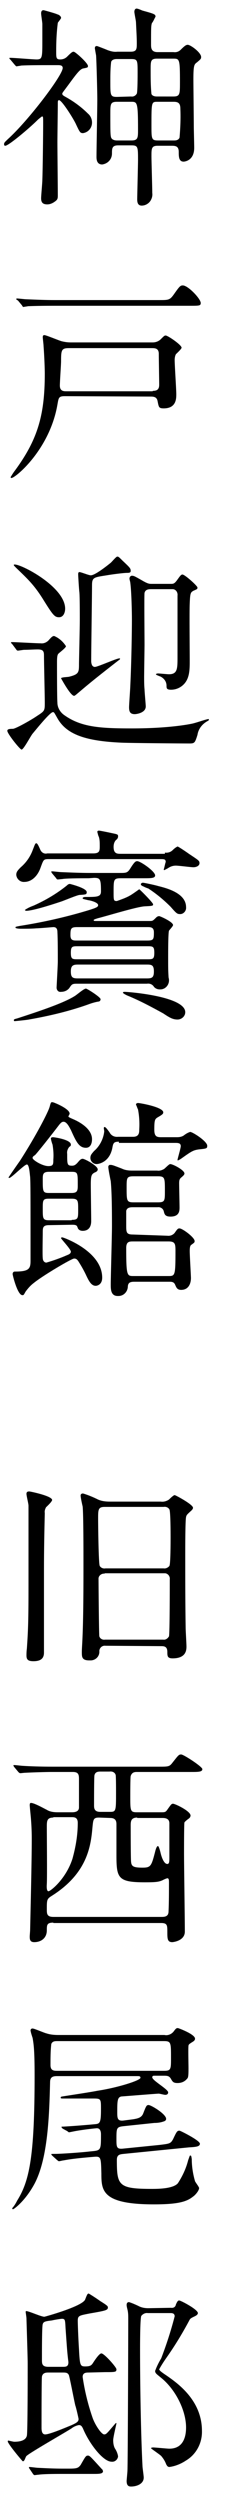
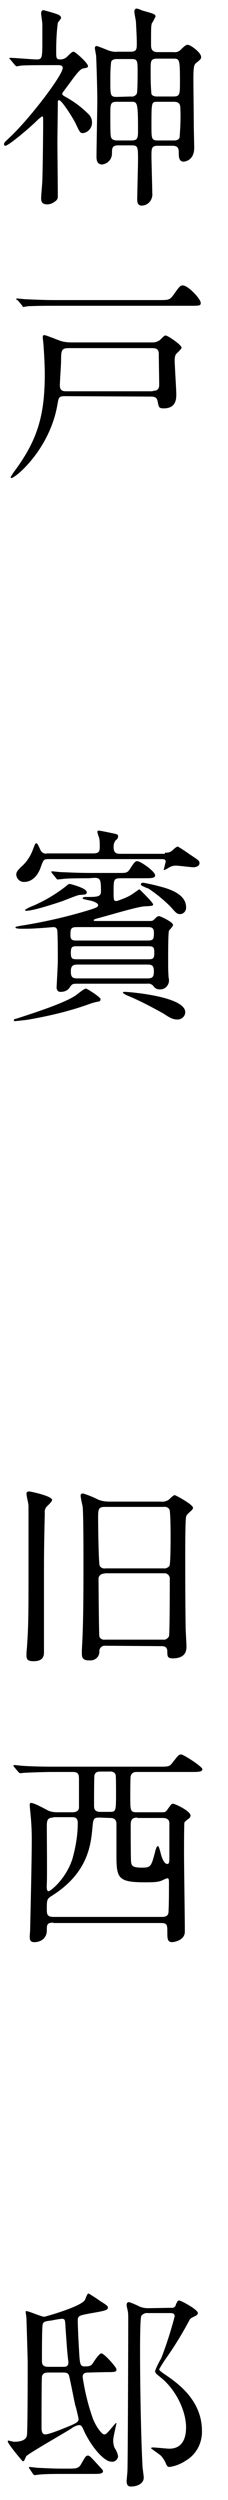
<svg xmlns="http://www.w3.org/2000/svg" version="1.1" id="レイヤー_1" x="0px" y="0px" viewBox="0 0 56 614" style="enable-background:new 0 0 56 614;" xml:space="preserve">
  <path d="M11.8,16c-1.5,0-4.8,0-6.6,0.1c-0.4,0.1-0.7,0.1-1.1,0.2c-0.2,0-0.3-0.2-0.5-0.4l-1-1.2c-0.2-0.2-0.3-0.3-0.3-0.4  c0-0.1,0.1-0.1,0.2-0.1c1,0,5.6,0.4,6.5,0.4c1.4,0,1.4-0.5,1.4-4.7V5.9c0-0.4-0.3-2.2-0.3-2.6s0.1-0.8,0.6-0.8c0.1,0,3.3,0.9,3.3,1  C14.5,3.6,15,4,15,4.4c0,0.2-0.7,1-0.8,1.2c-0.3,2.3-0.4,4.6-0.4,7c0,1.6,0,2,1,2c0.6,0,1.2-0.2,1.7-0.7c1.1-1.1,1.3-1.2,1.6-1.2  c0.4,0,3.5,2.8,3.5,3.5c0,0.4-0.1,0.4-1.1,0.6c-0.8,0.1-1.7,1.3-3.6,3.9c-1.4,1.9-1.6,2.1-1.6,2.3c0,0.3,0.1,0.4,0.8,0.8  c2,1.1,3.9,2.5,5.5,4.1c0.6,0.5,1,1.3,1,2.2c0,1.3-0.9,2.4-2.2,2.6c-0.7,0-0.8-0.2-1.7-2.1c-0.5-1.2-3.5-6-4.2-6  c-0.3,0-0.3,0.4-0.3,0.6c0,1.5-0.1,8.4-0.1,9.7c0,2.1,0.1,11.3,0.1,13.1c0,0.9-0.1,1.1-1,1.7c-0.5,0.3-1,0.5-1.6,0.5  c-1.2,0-1.5-0.6-1.5-1.5c0-0.7,0.3-3.8,0.3-4.5c0.1-2.6,0.2-11.5,0.2-13.9c0-1.6,0-1.7-0.3-1.7c-0.4,0.3-0.8,0.6-1.1,0.9  c-2,2-7.1,6.3-7.9,6.3c-0.2,0-0.3-0.1-0.3-0.4c0-0.4,0.3-0.6,0.9-1.2c5-4.5,13.5-15.7,13.5-17.5c0-0.7-0.7-0.7-1.2-0.7L11.8,16z   M38.7,35.8c-1.5,0-1.5,0.7-1.5,2.6c0,1.2,0.2,7.6,0.2,9c0.1,0.7-0.1,1.4-0.5,2c-0.5,0.7-1.3,1.1-2.1,1.1c-1.1,0-1.1-1.1-1.1-1.6  c0-0.7,0.2-8.6,0.2-9.5c0-3.3,0-3.7-1.6-3.7H29c-1.5,0-1.5,0.8-1.5,2c0,1.4-1,2.5-2.4,2.7c-1.4,0-1.4-1.4-1.4-1.9  c0-2,0.2-11.8,0.2-14.1c0-1.9-0.2-9.4-0.3-10.8c-0.1-0.5-0.2-1.1-0.3-1.7c0-0.2,0-0.6,0.5-0.6c0.1,0,2.4,0.9,2.6,1  c0.8,0.3,1.6,0.5,2.4,0.4h3.3c1.5,0,1.5-0.7,1.5-2.1c0-1.4-0.1-2.9-0.2-5.1c0-0.4-0.4-2.2-0.4-2.6c0-0.3,0.1-0.8,0.6-0.8  c0.5,0.1,0.9,0.3,1.4,0.5c2.9,0.8,3.2,0.9,3.2,1.5c-0.3,0.5-0.5,1.1-0.9,1.6c-0.2,0.7-0.2,1.2-0.2,5.2c0,0.8,0,1.9,1.6,1.9h3.9  c0.7,0.1,1.3-0.1,1.8-0.6c0.9-0.9,1.3-1.2,1.7-1.2c0.7,0,3.3,1.9,3.3,3c0,0.5-0.2,0.6-1,1.3c-0.7,0.5-0.9,0.7-0.9,4.2  c0,1.6,0.1,9.7,0.1,11.6c0,0.7,0.1,4.4,0.1,5.2c0,3.2-2.4,3.4-2.6,3.4c-1.2,0-1.2-1.3-1.2-2.4c0-1.4-0.8-1.5-1.7-1.5L38.7,35.8z   M32.2,23.7c0.6,0.1,1.1-0.2,1.4-0.7c0.2-0.4,0.2-4.5,0.2-5.1c0-3.1,0-3.4-1.6-3.4h-3.5c-0.5,0-1.2,0.1-1.4,0.7  c-0.2,1.6-0.2,3.3-0.2,4.9c0,3.3,0,3.7,1.6,3.7L32.2,23.7z M28.7,25c-1.6,0-1.6,0.6-1.6,3c0,5.1,0,5.7,0.4,6.1  c0.3,0.3,0.8,0.4,1.2,0.4h3.6c1.6,0,1.6-0.7,1.6-2.7c0-6.8-0.2-6.8-1.7-6.8L28.7,25z M42.6,23.7c1.6,0,1.6-0.6,1.6-3.5  c0-5.8-0.1-5.8-1.7-5.8h-3.9c-1.6,0-1.6,0.6-1.6,2.7c0,2,0,4,0.2,6c0.3,0.6,1.1,0.6,1.4,0.6L42.6,23.7z M38.7,25  c-1.5,0-1.5,0-1.5,5.8c0,3.3,0,3.7,1.6,3.7h3.9c0.4,0,1.1,0,1.4-0.7c0.2-2.4,0.3-4.7,0.2-7.1c0-1.3-0.5-1.7-1.6-1.7L38.7,25z" />
  <path d="M15.9,97.3c-1.5,0-1.5,0.4-1.8,2.1c-1.9,11-10.3,18-11.3,18c-0.1,0-0.2-0.1-0.2-0.2c0.3-0.5,0.6-1,0.9-1.4  c5.7-7.7,7.5-13.7,7.5-24c0-1.2-0.1-4.1-0.3-6.8c0-0.4-0.2-1.9-0.2-2.2s0.1-0.5,0.4-0.5c0.4,0,3.5,1.3,4.2,1.5  c0.8,0.2,1.5,0.3,2.3,0.3h20.1c0.8,0,1.5-0.3,2-0.8c0.8-0.8,0.9-0.9,1.2-0.9c0.5,0,3.9,2.3,3.9,3c0,0.3-1.2,1.4-1.4,1.6  c-0.2,0.4-0.3,0.9-0.3,1.4c0,1.3,0.4,7.2,0.4,8.4c0,1.1,0,3.5-3.1,3.5c-1.2,0-1.2-0.3-1.5-1.8c-0.2-1.1-1.1-1.1-1.7-1.1L15.9,97.3z   M39.1,73.7c2.3,0,2.6,0,3.6-1.4c1.4-2,1.6-2.2,2.2-2.2c1.3,0,4.4,3.3,4.4,4.3c0,0.7-0.3,0.7-2.7,0.7H13.4c-4.6,0-6.1,0.1-6.5,0.1  c-0.4,0.1-0.8,0.1-1.1,0.2c-0.2,0-0.3-0.2-0.4-0.4l-1-1.2C4,73.6,4,73.5,4,73.5c0-0.1,0-0.1,0.1-0.2c0,0,0,0,0,0  c0.4,0,2,0.2,2.3,0.2c2.5,0.1,4.7,0.2,7.1,0.2H39.1z M37.5,96c1,0,1.6-0.3,1.6-1.5c0-1.1-0.1-6.4-0.1-7.6c0-1.4-1-1.4-1.7-1.4H16.9  c-1.8,0-1.9,0.5-1.9,3.2c0,0.9-0.3,5-0.3,6c0,1.4,1,1.4,1.6,1.4H37.5z" />
-   <path d="M3,158.2c-0.3-0.3-0.3-0.3-0.3-0.4c0-0.1,0.2-0.1,0.2-0.1c1,0,6,0.3,7.1,0.3c0.7,0.1,1.4-0.2,1.9-0.7c0.7-0.8,1-1.1,1.4-1.1  c1.2,0.5,2.2,1.4,2.9,2.5c0,0.4-1.5,1.5-1.8,1.8c-0.2,0.2-0.4,0.4-0.4,2.1c0,1.8,0,8.7,0.1,10c0,1.1,0.6,2.2,1.5,2.9  c4.2,3.1,8.9,3.4,16.8,3.4c9.8,0,15.1-1.2,15.3-1.3c0.8-0.2,3.1-1,3.5-1c0.1,0,0.1,0.1,0.1,0.2c0,0.1,0,0.1-0.5,0.4  c-1.2,0.7-2.1,1.9-2.3,3.3c-0.6,1.9-0.7,2.1-1.9,2.1c-2.2,0-14.7-0.1-16.8-0.2c-9-0.4-13.5-2.1-15.7-6c-0.8-1.4-0.8-1.5-1.1-1.5  c-0.7,0-4,4.1-5,5.3c-0.5,0.6-2.2,3.9-2.7,3.9c-0.4,0-3.5-3.9-3.5-4.6c0-0.4,0.4-0.5,1.4-0.5c0.8-0.1,4.5-2.2,5.8-3.1  c2-1.3,2-1.3,2-3.4c0-1.7-0.2-9.8-0.2-11.6c0-1-0.3-1.4-1.5-1.4c-1,0-2.3,0.1-3.4,0.1c-0.2,0-1.3,0.2-1.5,0.2  c-0.2,0-0.3-0.1-0.5-0.4L3,158.2z M16,149.5c0,0.9-0.4,2.1-1.5,2.1c-1.1,0-1.5-0.5-4.1-4.7c-2.1-3.3-3.6-4.7-6.4-7.4  c-0.4-0.4-0.7-0.7-0.6-0.8C4.2,138,16,143.9,16,149.5z M23.3,163.8c0.7,0,5.3-2.1,6-2.1c0.1,0,0.2,0,0.2,0.1  c-0.1,0.2-0.2,0.3-0.4,0.4c-5,3.9-7,5.5-9.8,7.9c-0.5,0.4-0.9,0.8-1.1,0.8c-0.8,0-2.7-3.4-3.2-4.3c0-0.3,1.7-0.3,2-0.4  c2.4-0.6,2.4-1.1,2.4-3.2c0-0.5,0.2-9,0.2-10.7c0-1.5,0-5.6-0.1-6.8c-0.1-0.7-0.3-4.1-0.3-4.4c0-0.2,0-0.6,0.3-0.6  c0.4,0,2.3,0.8,2.8,0.8c1.1,0,4.3-2.6,4.8-3c0.3-0.2,1.4-1.6,1.7-1.6c0.3,0,0.4,0.1,1.3,1c1.8,1.7,2,1.9,2,2.5  c0,0.4-0.2,0.5-0.9,0.5c-0.9,0-3.9,0.4-5,0.6c-3.2,0.5-3.6,0.5-3.6,2.5c0,2.6-0.2,15.6-0.2,18.6c0,0.3,0.1,1,0.4,1.2  C23,163.8,23.2,163.8,23.3,163.8z M42,143.4c0.5,0,0.8,0,1.4-0.8s1-1.5,1.4-1.5c0.6,0,3.7,2.8,3.7,3.2c0,0.4-0.1,0.4-1,0.8  c-0.7,0.4-0.8,0.6-0.9,3.1c-0.1,2,0,11.9,0,14c0,2.3,0,4.6-1.7,6.1c-0.8,0.7-1.8,1.1-2.9,1.1c-1.1,0-1.1-0.4-1.1-1  c0-0.9-0.5-1.7-1.4-2.2c-0.2-0.1-1.2-0.4-1.2-0.6c0-0.1,0.3-0.2,0.5-0.2c0.4,0,2.3,0.2,2.7,0.2c2.1,0,2.1-1.4,2.1-4.2v-15.1  c0.1-0.7-0.3-1.5-1.1-1.6c-0.2,0-0.3,0-0.5,0h-4.9c-0.9,0-1.4,0.2-1.6,0.9c-0.1,0.5,0,10.8,0,12.8c0,0.8-0.1,7-0.1,7.8  s0,2.2,0.1,3.1c0,0.6,0.3,3.7,0.3,4.2c0,1.6-2.3,1.9-2.7,1.9c-1.2,0-1.4-0.7-1.4-1.7c0-0.7,0.3-4.7,0.3-5.2  c0.3-6.2,0.4-13.9,0.4-16.3c0-1.7-0.1-6.9-0.4-9.1c0-0.2-0.2-0.7-0.2-1c0-0.4,0.3-0.7,0.6-0.7c0.5,0,0.8,0.2,2.4,1.1  c1.5,0.9,1.9,0.9,2.4,0.9L42,143.4z" />
  <path d="M7.1,250.4c-0.4,0.1-3.4,0.4-3.5,0.4c-0.1,0-0.2-0.1-0.2-0.2c0-0.3,0.2-0.3,0.9-0.5c4.9-1.6,11.3-3.7,14.1-5.5  c0.5-0.3,2.2-1.8,2.7-1.8c0.3,0,3.6,2.1,3.6,2.6c0,0.5-0.4,0.6-0.6,0.6c-0.6,0.1-1.3,0.3-1.9,0.5C17.3,248.3,12.2,249.5,7.1,250.4z   M21.8,215.7c-4.6,0-6.1,0.1-6.5,0.2c-0.2,0-0.9,0.1-1.1,0.1c-0.2,0-0.3-0.1-0.4-0.3l-1-1.2c-0.2-0.3-0.2-0.3-0.2-0.4  s0.1-0.1,0.2-0.1c0.3,0,1.9,0.2,2.3,0.2c2.5,0.1,4.7,0.2,7.1,0.2h7.2c1.6,0,1.9,0,2.6-1.1c1-1.6,1.3-1.8,1.7-1.8  c0.8,0,4.4,2.5,4.4,3.5c0,0.7-1,0.7-2.8,0.7h-5.6c-1.8,0-1.8,0.3-1.8,3.4c0,2,0,2.2,0.8,2.2c1.1-0.4,2.3-0.8,3.3-1.4  c0.4-0.2,2.2-1.5,2.2-1.5c0.1,0,3.4,3.3,3.4,3.7s-0.2,0.4-2.1,0.5c-1.9,0.1-9.7,2.5-11.4,2.9c-0.3,0.1-1.1,0.3-1.1,0.5  c0,0.2,0.3,0.2,0.5,0.2h13.2c0.8,0,0.8,0,1.7-0.9c0.2-0.2,0.5-0.3,0.7-0.3c0.2,0,3.4,1.4,3.4,2.2c0,0.3-0.9,1.2-1,1.4  c-0.2,0.6-0.2,5.4-0.2,6.4c0,2.9,0,3.2,0.1,5c0,0.1,0.1,0.4,0.1,0.6c0.1,1.3-0.9,2.4-2.1,2.4c-0.1,0-0.1,0-0.2,0  c-0.6,0-1.2-0.3-1.5-0.8c-0.4-0.5-1-0.7-1.6-0.6H18.8c-1.1,0-1.2,0.2-1.8,1.1c-0.5,0.6-1.2,0.9-2,0.9c-0.6,0.1-1-0.3-1.1-0.9  c0-0.1,0-0.2,0-0.2c0-0.2,0.3-5.4,0.3-6.4c0-2,0-5.4-0.1-7.2c0-1.1-0.6-1.2-1-1.2c-0.1,0-3.5,0.3-4.2,0.3c-1,0.1-2.6,0.1-3.7,0.1  c-0.2,0-1.4,0-1.4-0.3c0-0.2,0.1-0.2,1.1-0.4c5.1-0.8,10.1-1.9,15-3.3c3.8-1.1,4.2-1.3,4.2-1.8c0-0.7-2.1-1.2-2.4-1.2  c-1.2-0.3-1.4-0.3-1.4-0.5s0.4-0.3,0.6-0.3c3,0,3.9,0,3.9-1.4c0-3-0.2-3.3-1.7-3.3L21.8,215.7z M40.5,209.4c0.7,0.1,1.4-0.1,1.9-0.6  c0.4-0.4,0.8-0.7,1.2-0.9c0.2,0,2.4,1.5,2.8,1.8c2.4,1.6,2.6,1.7,2.6,2.3c0,0.6-0.7,1-1.5,1c-0.6,0-3.6-0.4-4.3-0.4  c-0.7,0-1.3,0.2-1.9,0.6c-0.3,0.2-0.6,0.3-0.9,0.5c-0.1,0-0.1,0-0.2-0.1c0,0,0,0,0,0c0.2-0.6,0.3-1.3,0.5-1.9c0-0.7-0.4-0.7-1.3-0.7  H12c-1.3,0-1.3,0.1-2,2c-0.7,2.1-2.2,3.6-4,3.6c-1,0.1-1.9-0.7-2-1.7c0,0,0-0.1,0-0.1c0-0.6,0.3-1,1.1-1.8c1.4-1.2,2.4-2.7,3-4.4  c0.3-0.7,0.5-1.5,0.8-1.5s0.6,0.7,1,1.6c0.3,0.7,1,1.1,1.7,0.9h11.3c1.6,0,1.6-0.7,1.6-1.8c0-0.8,0-1.5-0.2-2.2  c-0.2-0.4-0.3-0.9-0.4-1.3c0-0.2,0.2-0.3,0.4-0.3c0.2,0,2.2,0.4,3.1,0.6c1.4,0.3,1.6,0.3,1.6,0.8c0,0.4-0.2,0.7-0.5,0.9  c-0.4,0.4-0.6,1-0.6,1.7c0,1.7,0.9,1.7,1.8,1.7H40.5z M15.1,221.4c-4.2,1.4-7.4,2.3-8.7,2.3c-0.1,0-0.2-0.1-0.3-0.2  c0.7-0.5,1.4-0.8,2.2-1.1c2.9-1.3,5.6-2.9,8.1-4.9c0.4-0.4,0.6-0.4,0.8-0.4c0,0,4.1,1,4.1,2c0,0.6-0.2,0.6-1.8,0.7  C18.8,219.9,15.7,221.2,15.1,221.4z M18.9,227.7c-1.5,0-1.6,0.4-1.6,2c0,1.3,0.7,1.3,1.6,1.3h17.3c1.5,0,1.6-0.3,1.6-2  c0-1.3-0.8-1.3-1.6-1.3H18.9z M19.1,232.4c-1.3,0-1.7,0-1.7,1.6c0,1.6,0.4,1.6,1.7,1.6h17.1c1.3,0,1.7,0,1.7-1.6  c0-1.6-0.4-1.6-1.7-1.6H19.1z M19.1,236.9c-1.2,0-1.7,0.3-1.7,1.7c0,1.5,0.5,1.7,1.7,1.7h17c1.2,0,1.7-0.2,1.7-1.7s-0.5-1.7-1.6-1.7  H19.1z M31.5,244.6c-0.3-0.1-1.3-0.6-1.3-0.8c0-0.2,0.3-0.2,0.4-0.2c1,0,14.9,1.1,14.9,5c0,1-0.9,1.8-1.9,1.8c0,0,0,0,0,0  c-1.2,0-2-0.5-3.5-1.5C37.2,247.3,34.4,245.8,31.5,244.6L31.5,244.6z M35.2,217.7c-0.3-0.1-0.6-0.3-0.6-0.5c0-0.2,0.2-0.4,0.5-0.4  c0,0,0,0,0,0c0.3,0,3.1,0.6,3.7,0.8c2,0.5,6.9,1.7,6.9,5.2c0.1,0.8-0.5,1.6-1.3,1.7c-0.1,0-0.1,0-0.2,0c-0.7,0-0.9-0.2-2.3-1.8  c-1.7-1.7-3.5-3.2-5.5-4.5C36,218.1,35.6,217.9,35.2,217.7L35.2,217.7z" />
-   <path d="M12,300.9c-1.5,0-1.5,0.7-1.5,1.8c0,1-0.1,5.5,0,6.3c0,0.5,0.3,1.1,0.9,1.1c1.7-0.5,3.4-1.1,5-1.8c0.5-0.2,1-0.4,1-0.9  c0-0.6-2.4-3.1-2.4-3.3c0-0.2,0.2-0.2,0.3-0.2c0.3,0,9.8,3.4,9.8,9.9c0,1.7-1.2,2-1.6,2c-1,0-1.6-1-2.3-2.5c-0.6-1.3-1.3-2.5-2-3.6  c-0.3-0.4-0.5-0.6-1-0.6c-0.6,0-7.7,4.2-9.9,6c-0.8,0.6-1.4,1.3-2,2.1c-0.5,0.9-0.5,0.9-0.8,0.9c-1.2,0-2.4-4.9-2.4-5.2  c0-0.3,0.2-0.6,0.5-0.6c0,0,0.1,0,0.1,0c3.4,0,3.8-0.7,3.8-2.6c0-17,0-19-0.1-20.7c-0.1-0.6-0.2-3-0.8-3c-0.6,0-3.8,3.3-4.3,3.3  c-0.1,0-0.2,0-0.2-0.1c0-0.1,2.3-3.4,2.8-4.1c4.1-6.4,7-12.1,7.3-13.3c0.3-1.1,0.3-1.1,0.7-1.1c0.3,0,4.2,1.6,4.2,2.8  c0,0.2-0.3,0.6-0.3,0.7c0,0.2,0.8,0.5,1,0.6c1.2,0.5,4.8,2.2,4.8,5c0,0.9-0.3,2.1-1.5,2.1c-1.7,0-2.4-1.5-3.7-4.4  c-0.2-0.3-0.9-2-1.8-2c-0.4,0-0.7,0.3-1.1,0.8c-1.9,2.5-5.3,6.8-5.9,7.4C8.1,284,8,284.2,8,284.4c0,0.5,2.4,2,3.9,2  c1.2,0,1.2-0.5,1.2-1.6c0.1-1.3,0-2.5-0.2-3.7c-0.1-0.2-0.4-1.2-0.4-1.5c0-0.1,0.1-0.3,0.5-0.3c0.4,0,4.4,0.6,4.4,1.8  c0,0.3,0,0.3-0.4,0.6c-0.4,0.5-0.6,1.1-0.5,1.7c0,2.6,0,2.9,1.2,2.9c0.4,0,0.8-0.1,1.4-0.8c0.5-0.6,0.8-0.9,1.2-0.9  c0.5,0,3.7,1.7,3.7,2.6c0,0.4-0.3,0.6-0.8,0.8c-0.7,0.4-0.9,0.7-0.9,2.9c0,1.4,0.1,7.7,0.1,9c0,1.1-0.4,2.4-2.1,2.4  c-0.5,0-1-0.2-1.2-0.7c-0.2-0.6-0.3-0.8-1.4-0.8L12,300.9z M17.6,293c1.5,0,1.5-0.7,1.5-2c0-2.9,0-3.2-1.5-3.2H12  c-1.5,0-1.5,0.7-1.5,1.9c0,2.9,0,3.3,1.5,3.3H17.6z M17.6,299.6c1.6,0,1.6-0.4,1.6-2.5c0-2.2,0-2.7-1.6-2.7H12  c-1.5,0-1.5,0.4-1.5,2.5c0,2.3,0,2.8,1.5,2.8H17.6z M29.2,280.4c-1.2,0-1.4,0.3-1.6,1.5c-0.7,3.6-3.4,4-3.9,4  c-0.8,0-1.5-0.7-1.5-1.5c0,0,0,0,0,0c0-0.7,0.3-1,0.9-1.7c1.4-1.2,2.3-3,2.5-4.8c0-0.2-0.1-0.7-0.1-0.8c0-0.1,0-0.3,0.2-0.3  c0.3,0,0.9,0.9,1.2,1.3c0.4,0.8,1.2,1.2,2.1,1.1h3.7c1.5,0,1.5-1.1,1.5-1.8c0.1-1.7,0-3.3-0.3-4.9c-0.2-0.4-0.3-0.8-0.5-1.2  c0-0.3,0.3-0.4,0.5-0.4c0.5,0,6.2,1,6.2,2.3c0,0.4-0.3,0.6-1.5,1.3c-0.6,0.4-0.7,0.8-0.7,3c0,1.7,0.7,1.8,1.7,1.8h3.9  c0.6,0,1.1-0.1,1.6-0.4c0.5-0.4,1-0.7,1.6-0.9c0.6,0,4.2,2.3,4.2,3.4c0,0.7-0.2,0.7-2.1,0.9c-1.3,0.2-1.7,0.4-4.2,2.2  c-0.3,0.2-0.6,0.4-0.9,0.5c-0.1,0-0.1-0.1-0.1-0.1c0-0.3,0.8-2.9,0.8-3.4c0-0.8-0.7-0.8-1.4-0.8H29.2z M41.1,303.5  c0.7,0.1,1.4-0.2,1.8-0.7c0.7-1,0.8-1.1,1.2-1.1c0.7,0,3.7,2.2,3.7,3.1c0,0.4-0.1,0.4-0.9,1c-0.3,0.3-0.3,1.1-0.3,1.5  c0,1,0.3,6,0.3,6.6c0,1.2-0.5,2.9-2.4,2.9c-1,0-1.2-0.6-1.5-1.3c-0.3-0.7-0.9-0.7-1.4-0.7H33c-1,0-1.5,0.2-1.6,1.1  c0,1.3-1,2.4-2.3,2.4c-0.1,0-0.1,0-0.2,0c-1.7,0-1.7-1.7-1.7-2.8c0-2,0.3-12,0.3-14.2c0-2.7,0-8.2-0.3-11.2  c-0.1-0.5-0.6-2.9-0.6-3.5c0-0.3,0.2-0.5,0.4-0.5c0,0,0.1,0,0.1,0c0.5,0,0.7,0.1,2.8,0.9c0.8,0.4,1.7,0.5,2.5,0.5h6.2  c0.6,0.1,1.2-0.1,1.7-0.4c0.3-0.2,1.2-1.2,1.5-1.2c0.7,0,3.5,1.5,3.5,2.3c0,0.3-0.2,0.5-0.9,1.1c-0.3,0.3-0.4,0.6-0.4,1.3  c0,0.9,0.1,5.2,0.1,5.9c0,0.8,0,2.3-2.2,2.3c-1.4,0-1.5-0.6-1.7-1.4c-0.2-0.6-0.8-1-1.5-0.9h-6c-0.6,0-1.5,0-1.7,0.9v3.5  c0,1.7,0,2.3,1.6,2.3L41.1,303.5z M38.8,295.3c1.7,0,1.7-0.4,1.7-2.8c0-3.2,0-3.6-1.7-3.6h-6c-1.7,0-1.7,0.4-1.7,2.8  c0,3.2,0,3.6,1.7,3.6H38.8z M41.3,313.4c1.7,0,1.8,0,1.8-6.2c0-1.7-0.1-2.3-1.7-2.3h-8.7c-0.9,0-1.7,0-1.7,1.6  c0,6.9,0.2,6.9,1.8,6.9L41.3,313.4z" />
  <path d="M10.8,405.9c0,1.5-0.9,2.1-2.6,2.1c-1.3,0-1.7-0.4-1.7-1.4c0-0.3,0-1,0.1-1.7c0.3-4.4,0.4-6.7,0.4-15.6v-19.5  c0-0.5-0.5-2.4-0.5-2.9c0-0.5,0.3-0.6,0.7-0.6c0.2,0,5.6,1.1,5.6,2.1c0,0.4-1.2,1.5-1.5,1.8c-0.2,0.4-0.4,0.9-0.3,1.4  c-0.1,4.4-0.2,9-0.2,13.8C10.8,388.6,10.8,403,10.8,405.9z M25.9,404.2c-0.7-0.1-1.4,0.4-1.5,1.2c0,0,0,0.1,0,0.1  c0.1,1.2-0.8,2.2-2,2.3c-0.2,0-0.3,0-0.5,0c-1.8,0-1.8-0.9-1.8-2c0-0.4,0-0.6,0.1-2.3c0.3-5.7,0.3-14.1,0.3-19.9  c0-2.5,0-11.7-0.2-13.6c-0.1-0.4-0.5-2.2-0.5-2.7c0-0.3,0.2-0.5,0.6-0.5c1.3,0.4,2.5,0.9,3.7,1.5c0.9,0.4,1.9,0.5,2.9,0.5h12.5  c0.7,0.1,1.4-0.1,2-0.5c0.2-0.2,1.1-1.1,1.4-1.1c0.2,0,4.5,2.3,4.5,3.1c0,0.3-0.2,0.5-0.4,0.7c-1.1,1-1.2,1.1-1.3,1.6  c-0.2,0.7-0.2,7.8-0.2,9.1c0,5.6,0,11.9,0.1,18.2c0,0.6,0.2,3.8,0.2,4.5c0,1-0.2,2.9-3.4,2.9c-1.3,0-1.3-0.6-1.3-1.6  c0-1.4-0.9-1.4-1.5-1.4L25.9,404.2z M25.7,370.1c-1.6,0-1.6,0.7-1.6,2.9c0,1.4,0.1,11.1,0.4,11.6c0.3,0.5,0.9,0.7,1.4,0.6h14.3  c0.5,0.1,1.1-0.2,1.4-0.6c0.3-0.4,0.3-6,0.3-7c0-1,0-6.4-0.3-6.9c-0.3-0.5-0.9-0.7-1.4-0.6L25.7,370.1z M25.7,386.5  c-0.7-0.1-1.4,0.4-1.5,1.1c0,0.1,0,0.2,0,0.3c0,0.9,0.1,13.7,0.2,14c0.2,0.6,0.8,0.9,1.4,0.8h14.3c0.6,0.1,1.1-0.3,1.4-0.8  c0.2-0.4,0.2-13.1,0.2-14c0.1-0.7-0.4-1.4-1.1-1.5c-0.1,0-0.2,0-0.3,0H25.7z" />
  <path d="M13.1,472.2c-1.6,0-1.6,0.6-1.6,1.9c0,1.9-1.4,2.9-3.1,2.9c-1.1,0-1.1-0.8-1.1-1.4c0-0.3,0.1-1.3,0.1-1.6  c0.1-4.8,0.4-16.6,0.4-22.4c0-2-0.1-4-0.3-6c-0.1-1-0.2-2.1-0.2-2.2c0-0.2,0-0.6,0.3-0.6c0.8,0,3.1,1.3,3.9,1.7  c0.8,0.5,1.8,0.6,2.7,0.6h3.5c0.6,0,1.7-0.1,1.7-1.2v-6.9c0-1.1-0.1-1.8-1.5-1.8h-5.3c-1.2,0-4.7,0.1-6.5,0.2  c-0.2,0-0.9,0.1-1.1,0.1c-0.2,0-0.3-0.1-0.5-0.3l-1-1.2c-0.2-0.3-0.2-0.3-0.2-0.4c0-0.1,0.1-0.1,0.2-0.1c0.3,0,1.9,0.2,2.2,0.2  c1.5,0.1,4.2,0.2,7.2,0.2H39c2.3,0,2.6,0,3.3-0.9c1.5-1.9,1.6-2.1,2.2-2.1s5.2,3,5.2,3.6c0,0.7-1,0.7-2.8,0.7H33.6  c-0.6,0-1.2,0.1-1.5,1c-0.1,0.3-0.1,4.4-0.1,5.1c0,3.4,0,3.8,1.6,3.8h6.2c0.7,0,0.9-0.1,1.2-0.5c1-1.4,1.1-1.6,1.5-1.6  c0.5,0,4.3,1.8,4.3,2.9c0,0.3-0.2,0.6-0.5,0.8c-0.3,0.2-0.9,0.7-1,0.9c-0.1,0.3-0.1,6.9-0.1,7.8c0,2.7,0.2,16,0.2,19  c0,2.3-2.9,2.6-3.1,2.6c-1.2,0-1.2-0.9-1.2-2.5c0-1.6,0-2.2-1.5-2.2H13.1z M13.1,446.4c-1.6,0-1.6,0.9-1.6,2.3c0,2.2,0.1,12.1,0,14  c-0.1,1.3,0.1,1.8,0.4,1.8c0.5,0,4.3-3,5.9-8c0.8-2.9,1.3-5.8,1.3-8.8c0-1.4-0.9-1.4-1.5-1.4H13.1z M24.3,446.4  c-1.4,0-1.4,0.5-1.6,2.5c-0.4,4.6-1.3,11.3-10.1,16.8c-1.1,0.7-1.1,1-1.1,3.2c0,1.1,0,1.9,1.6,1.9h26.7c1.1,0,1.6-0.4,1.6-1.4  c0.1-2.2,0.1-4.8,0.1-7c0-0.6,0-1.1-0.4-1.1c-0.4,0.1-0.8,0.3-1.2,0.5c-0.9,0.4-1.6,0.5-4.3,0.5c-6.6,0-7-1-7-6.6v-7.7  c0-0.7-0.2-1.5-1.5-1.5L24.3,446.4z M27,445c1.5,0,1.5-0.2,1.5-4.8c0-0.7,0-4.1-0.1-4.3c-0.2-0.6-0.8-0.9-1.5-0.8h-2.2  c-0.7,0-1.3,0.1-1.5,0.9c-0.1,0.3-0.1,6.5-0.1,7.4c0,0.6,0,1.6,1.5,1.6L27,445z M33.7,446.4c-1.5,0-1.6,0.9-1.6,1.9  c0,0.8,0,8.5,0.1,9c0.1,1.1,0.6,1.4,2.8,1.4c2.1,0,2.2-0.4,3.2-4.3c0.1-0.3,0.3-1,0.6-1c0.2,0,0.5,1.1,0.6,1.5  c0.1,0.5,0.7,2.9,1.7,2.9c0.5,0,0.5-0.7,0.5-1.6v-8.4c0-0.9-0.6-1.3-1.6-1.3H33.7z" />
-   <path d="M15.4,522.8c-0.2-0.2-0.3-0.3-0.3-0.4c0-0.1,0.1-0.1,0.5-0.1c2-0.1,5.7-0.4,7.8-0.6c1.2-0.1,1.4-0.5,1.4-3.7  c0-2.5,0-2.6-1.9-2.6h-7.6c-0.1,0-0.4,0-0.4-0.2s0.2-0.3,0.4-0.3c1.2-0.2,7.2-1.1,8.6-1.4c4.7-0.7,10.6-2.5,10.6-3.2  c0-0.4-0.4-0.4-0.6-0.4H14c-1,0-1.7,0.2-1.7,1.5c-0.2,8-0.5,18.6-3.8,24.9c-2.3,4.3-5.1,6.3-5.3,6.3c-0.1,0-0.2-0.1-0.2-0.2  c0-0.1,0.2-0.3,0.2-0.3c0.4-0.5,0.7-1,1-1.6c3-4.8,4.3-10.7,4.3-30.7c0-6-0.2-7.7-0.5-9.3c-0.2-0.6-0.4-1.2-0.5-1.8  c0-0.3,0.2-0.5,0.5-0.5c0,0,0,0,0,0c0.4,0,2.9,1.1,3.4,1.2c0.9,0.3,1.9,0.4,2.9,0.4h26.1c0.8,0.2,1.7-0.2,2.2-0.8  c0.6-0.8,0.7-0.9,1.1-0.9c0.1,0,4.2,1.5,4.2,2.6c0,0.4-0.3,0.6-0.6,0.8c-0.5,0.3-1,0.6-1,0.9c-0.1,0.6,0,4.7,0,5.6  c0,2.1-0.1,2.3-0.4,2.6c-0.6,0.7-1.4,1-2.3,1c-1,0-1.2-0.3-1.6-1c-0.4-0.7-0.8-0.8-1.7-0.8h-2.4c-0.2,0-0.5,0-0.5,0.4  c0,0.8,3.9,2.9,3.9,3.7c0,0.4-0.3,0.6-0.7,0.6c0,0,0,0,0,0c-0.3,0-1.4-0.3-1.6-0.3c-0.4,0-9.1,0.7-9.2,0.7c-1,0.2-1,1.2-1,4  c0,1.4,0.1,2.1,1.6,1.9l2.3-0.3c1.2-0.2,2.1-0.4,2.5-1.5c0.7-1.8,0.8-2,1.3-2c0.6,0,4.3,2.2,4.3,3.4c0,0.3-0.2,0.5-0.5,0.6  c-0.8,0.3-1.6,0.4-2.4,0.4l-7.6,0.8c-1.7,0.2-1.7,0.5-1.7,3.2c0,1.9,0,2.5,1.7,2.3l8.9-0.9c2.4-0.3,2.7-0.3,3.3-1.4  c0.9-1.9,1-2.1,1.6-2.1c0.2,0,5,2.4,5,3.2c0,0.7-0.9,0.8-2.7,0.9l-16,1.6c-1,0.1-1.7,0.2-1.7,1.5c0,6.3,0.4,7.1,8.7,7.1  c1.8,0,5.2-0.1,6.3-1.4c1.1-1.7,2-3.6,2.5-5.6c0.4-1.1,0.4-1.2,0.5-1.2c0.3,0,0.3,0.2,0.4,0.9c0,1.8,0.3,3.7,0.8,5.4  c0.1,0.3,1,1.4,1,1.7c0,0.6-0.9,1.7-1.5,2.1c-1.5,1.2-3.5,1.9-9.6,1.9c-12.8,0-12.9-3.4-12.9-7.6c-0.1-3.8-0.1-4.2-1.6-4.1l-1.2,0.1  c-2.2,0.2-4.4,0.4-6.5,0.8c-0.2,0-0.9,0.2-1.1,0.2c-0.2,0-0.2-0.1-0.5-0.3l-1.1-1c-0.2-0.2-0.3-0.3-0.3-0.4c0-0.1,0.1-0.1,1-0.1  c1.2,0,5.9-0.3,8.5-0.6l1-0.1c1.7-0.2,1.7-0.6,1.7-4.1c0-0.5-0.1-1.5-1-1.5c-0.2,0-3.1,0.3-5.3,0.7c-0.5,0.1-1,0.2-1.5,0.3  c-0.2,0-0.2-0.1-0.5-0.3L15.4,522.8z M14.1,501.3c-0.6,0-1.2,0-1.5,0.7c-0.2,1.7-0.2,3.5-0.2,5.2c0,1.4,0.9,1.4,1.7,1.4h26.2  c1.7,0,1.7-0.4,1.7-3.2c0-3.7,0-4.1-1.7-4.1H14.1z" />
  <path d="M21.8,582.7c-0.6,0-1.5,0-1.5,1.1c0.5,3.4,1.3,6.7,2.4,9.9c0.6,1.8,2.2,4.2,2.9,4.2c0.5,0,0.7-0.3,2.5-2.4  c0.3-0.4,0.5-0.5,0.5-0.3c0,0.1-0.8,3.4-0.8,4.1c0,0.7,0.1,1.4,0.4,2c0.4,0.6,0.7,1.3,0.8,2c-0.1,0.8-0.8,1.4-1.6,1.3c0,0,0,0,0,0  c-2.1,0-5.5-4.5-7-8.1c-0.2-0.4-0.4-0.9-1-0.9c-0.6,0.1-1.3,0.4-1.8,0.8c-1.7,1.1-10.3,6-11.1,6.8c-0.3,0.3-0.4,1.3-0.9,1.3  c-0.1,0-3.7-4.3-3.7-4.9c0-0.1,0.1-0.2,0.1-0.2c0.1,0,1.2,0.3,1.5,0.3c0.9,0,2.8-0.1,3.1-1.5c0.2-0.7,0.2-15.3,0.2-17.7  c0-1.8-0.3-10.6-0.3-11.1c0-0.3-0.2-1.5-0.2-1.6c0-0.1,0.1-0.2,0.1-0.2c0.7,0,3.7,1.4,4.5,1.4c0.1,0,9.2-2.5,10-4.2  c0.5-1.3,0.6-1.5,0.9-1.5c1,0.6,1.9,1.2,2.9,1.9c1.6,1,1.8,1.2,1.8,1.5c0,0.7-0.5,0.8-4.5,1.5c-2.5,0.5-2.9,0.5-2.9,1.8  c0,0.6,0.1,3.8,0.3,7c0.2,3.9,0.3,4.2,1.5,4.2c1.4,0,1.6-0.3,2.1-1.1c0.4-0.6,1.4-2.1,1.9-2.1c0.7,0,3.7,3.4,3.7,3.9  c0,0.7-0.3,0.7-2.8,0.7L21.8,582.7z M16.9,606.3c1.9,0,2.3-0.1,2.9-0.9c1.2-2.1,1.3-2.3,1.8-2.3c0.4,0,0.5,0.1,3.4,3.3  c0.2,0.1,0.2,0.3,0.3,0.5c0,0.7-0.9,0.7-2.4,0.7h-7.9c-3.5,0-5,0.1-5.6,0.2c-0.2,0-0.8,0.1-0.9,0.1c-0.2,0-0.3-0.2-0.4-0.3l-0.8-1.2  c-0.2-0.3-0.2-0.3-0.2-0.4c0-0.1,0.1-0.1,0.2-0.1c0.3,0,1.7,0.2,2,0.2c2,0.1,3.9,0.2,6.1,0.2H16.9z M11.9,582.7c-0.5,0-1.4,0-1.6,1  c-0.1,0.5-0.1,11.7-0.1,12.6s0.2,1.6,0.9,1.6c1.2,0,6-2.1,6.3-2.2c1.6-0.7,1.9-1,1.9-1.6c0-0.1-0.6-2.8-0.8-3.3  c-0.3-1.2-1.4-7.1-1.6-7.5c-0.3-0.6-0.8-0.6-1.5-0.6H11.9z M15.4,581.3c0.7,0,1.4,0,1.4-1.1c0-0.3-0.1-0.6-0.3-2.9  c-0.1-1.2-0.3-4.1-0.4-5.5c-0.1-2-0.1-2.3-0.9-2.3c-0.3,0-2.1,0.3-2.4,0.4c-1.7,0.2-2.1,0.3-2.3,0.9c-0.2,0.4-0.2,6.6-0.2,8.9  c0,0.9,0.1,1.6,1.6,1.6H15.4z M42,566.8c0.6,0.1,1.1-0.2,1.2-0.8c0.3-0.7,0.5-1,0.8-1c0.4,0,4.6,2.2,4.6,3.1c0,0.5-0.8,0.8-1,0.9  c-0.6,0.3-0.8,0.4-1,0.7c-1.7,3.2-3.5,6.2-5.6,9.2c-0.7,1-1.3,1.9-1.9,3c0,0.3,0.7,0.8,1.9,1.6c2.4,1.7,8.6,5.9,8.6,13.5  c0.1,3-1.4,5.8-3.9,7.3c-1.2,0.8-2.6,1.4-4.1,1.6c-0.4,0-0.6-0.3-0.8-0.7c-0.3-0.8-0.7-1.4-1.2-2c-0.4-0.4-2.5-1.8-2.5-1.9  c0-0.2,0.5-0.2,0.5-0.2c0.6,0,3.4,0.3,4,0.3c3.4,0,4.1-2.9,4.1-5.2c0-4.1-2.5-9.2-6-12.1c-1.2-1-1.6-1.2-1.6-1.8  c0.4-1.1,0.9-2.1,1.5-3.1c1.3-3.4,2.4-6.8,3.3-10.3c0-0.8-0.7-0.8-1-0.8h-5.6c-0.6-0.1-1.2,0.2-1.6,0.7c-0.3,0.7-0.3,7.2-0.3,8.4  c0,8.2,0.2,20.8,0.6,28.5c0,0.4,0.3,2.3,0.3,2.8c0,1.6-1.8,2.2-3.1,2.2c-0.5,0-1.1-0.1-1.1-1.4c0-0.1,0.2-2.2,0.2-2.4  c0.1-1.5,0.2-33.9,0.2-37.4c0-0.8,0-1.5-0.2-2.3c-0.1-0.4-0.2-0.8-0.2-1.1c0-0.3,0.1-0.7,0.6-0.7c0.9,0.3,1.8,0.7,2.6,1.1  c0.7,0.3,1.4,0.4,2.1,0.4L42,566.8z" />
</svg>